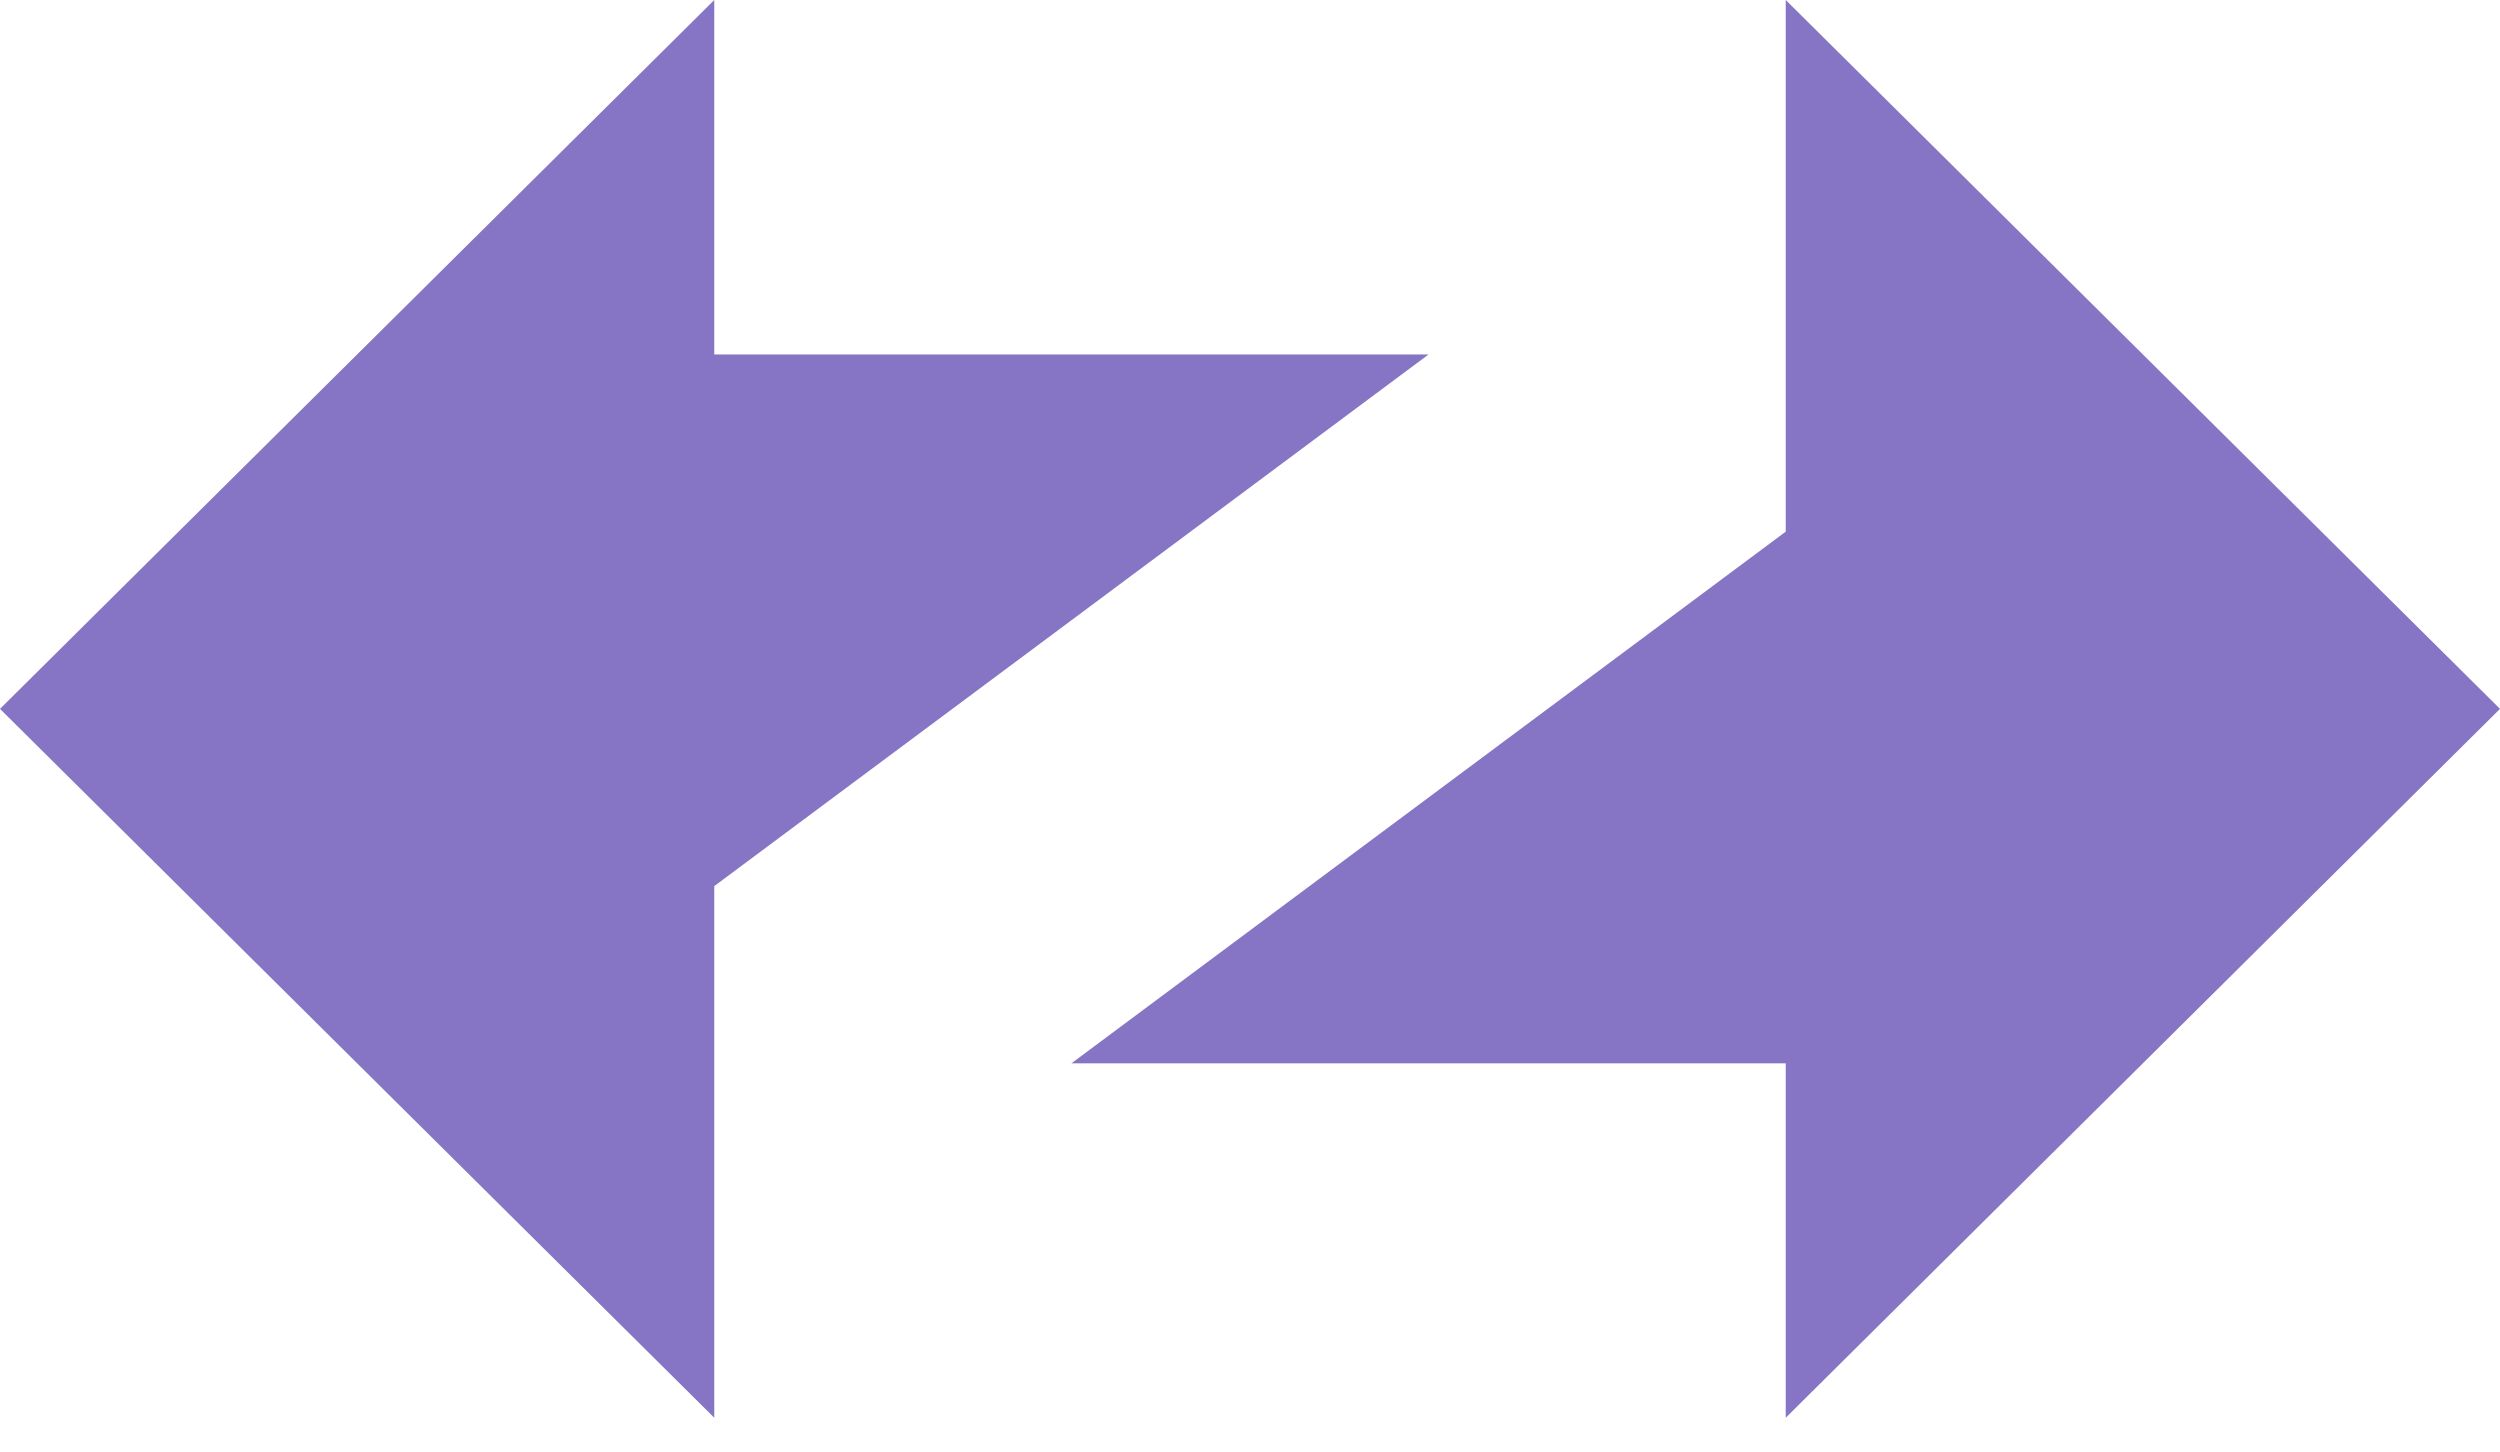
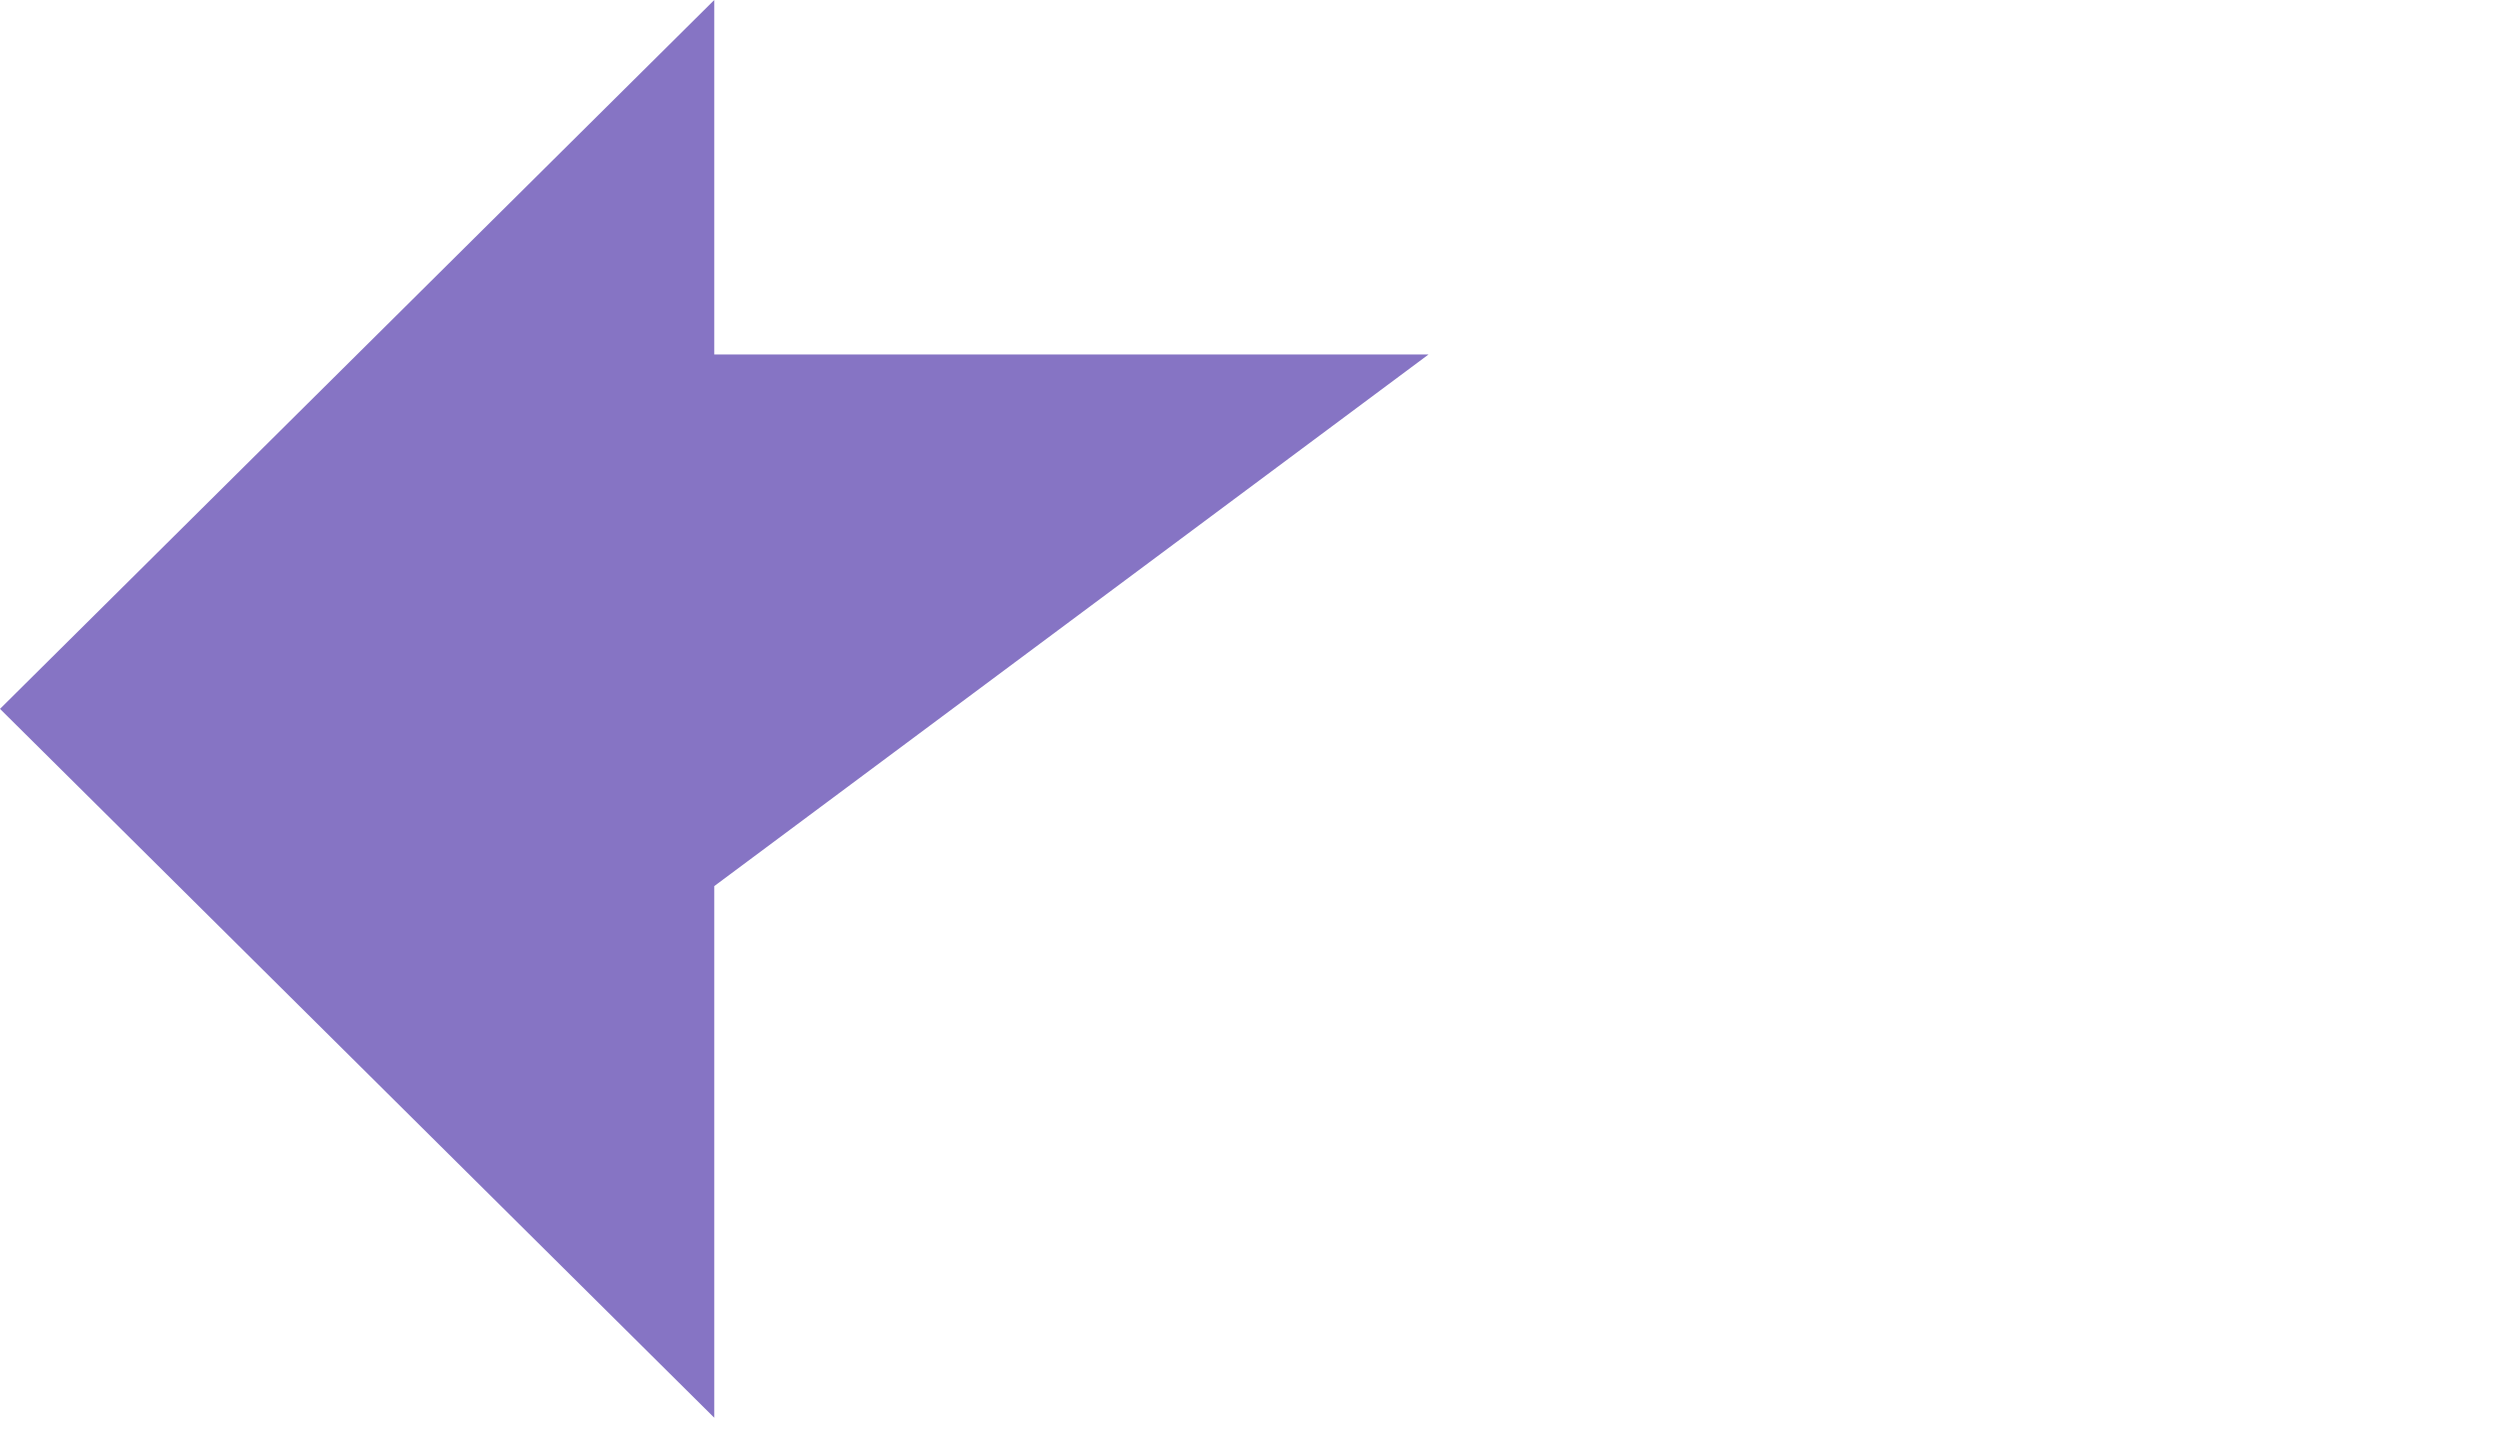
<svg xmlns="http://www.w3.org/2000/svg" width="62" height="36" viewBox="0 0 62 36" fill="none">
  <path d="M0 17.58L17.714 0V8.79H35.429L17.714 21.975V35.16L0 17.58Z" fill="#8674C4" />
-   <path d="M62 17.58L44.286 35.16V26.37H26.572L44.286 13.185V0L62 17.58Z" fill="#8674C4" />
</svg>